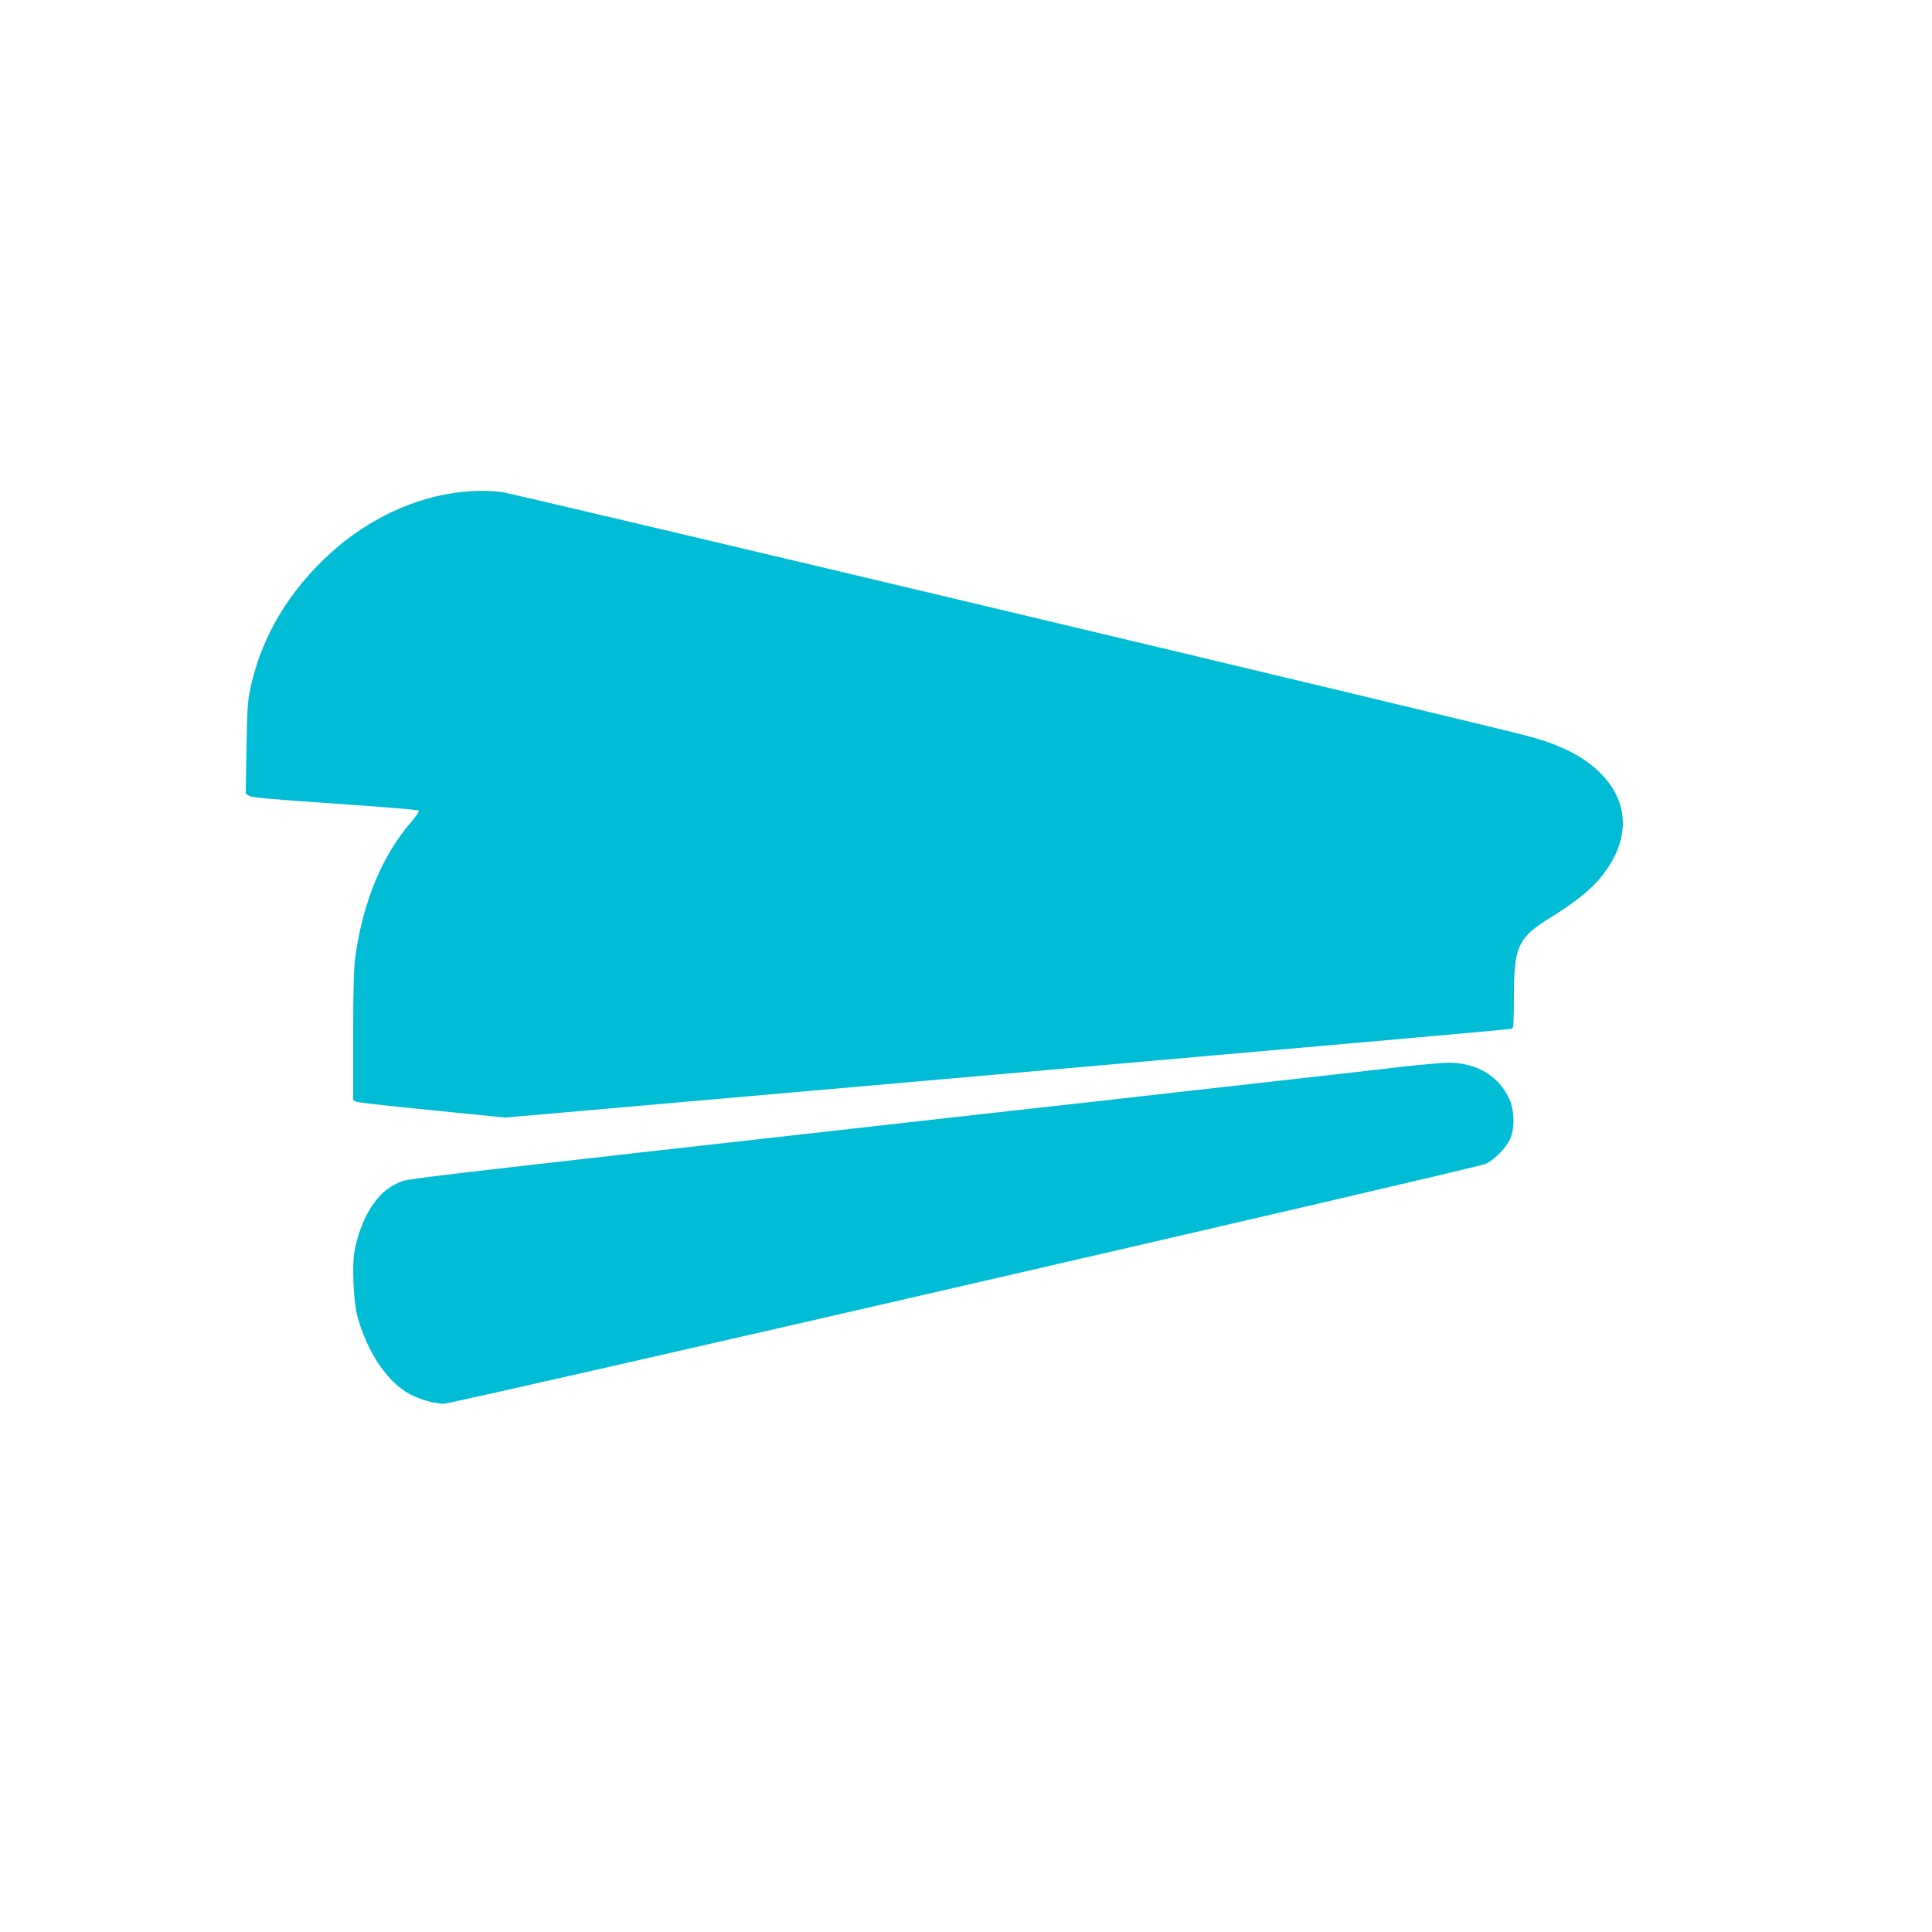
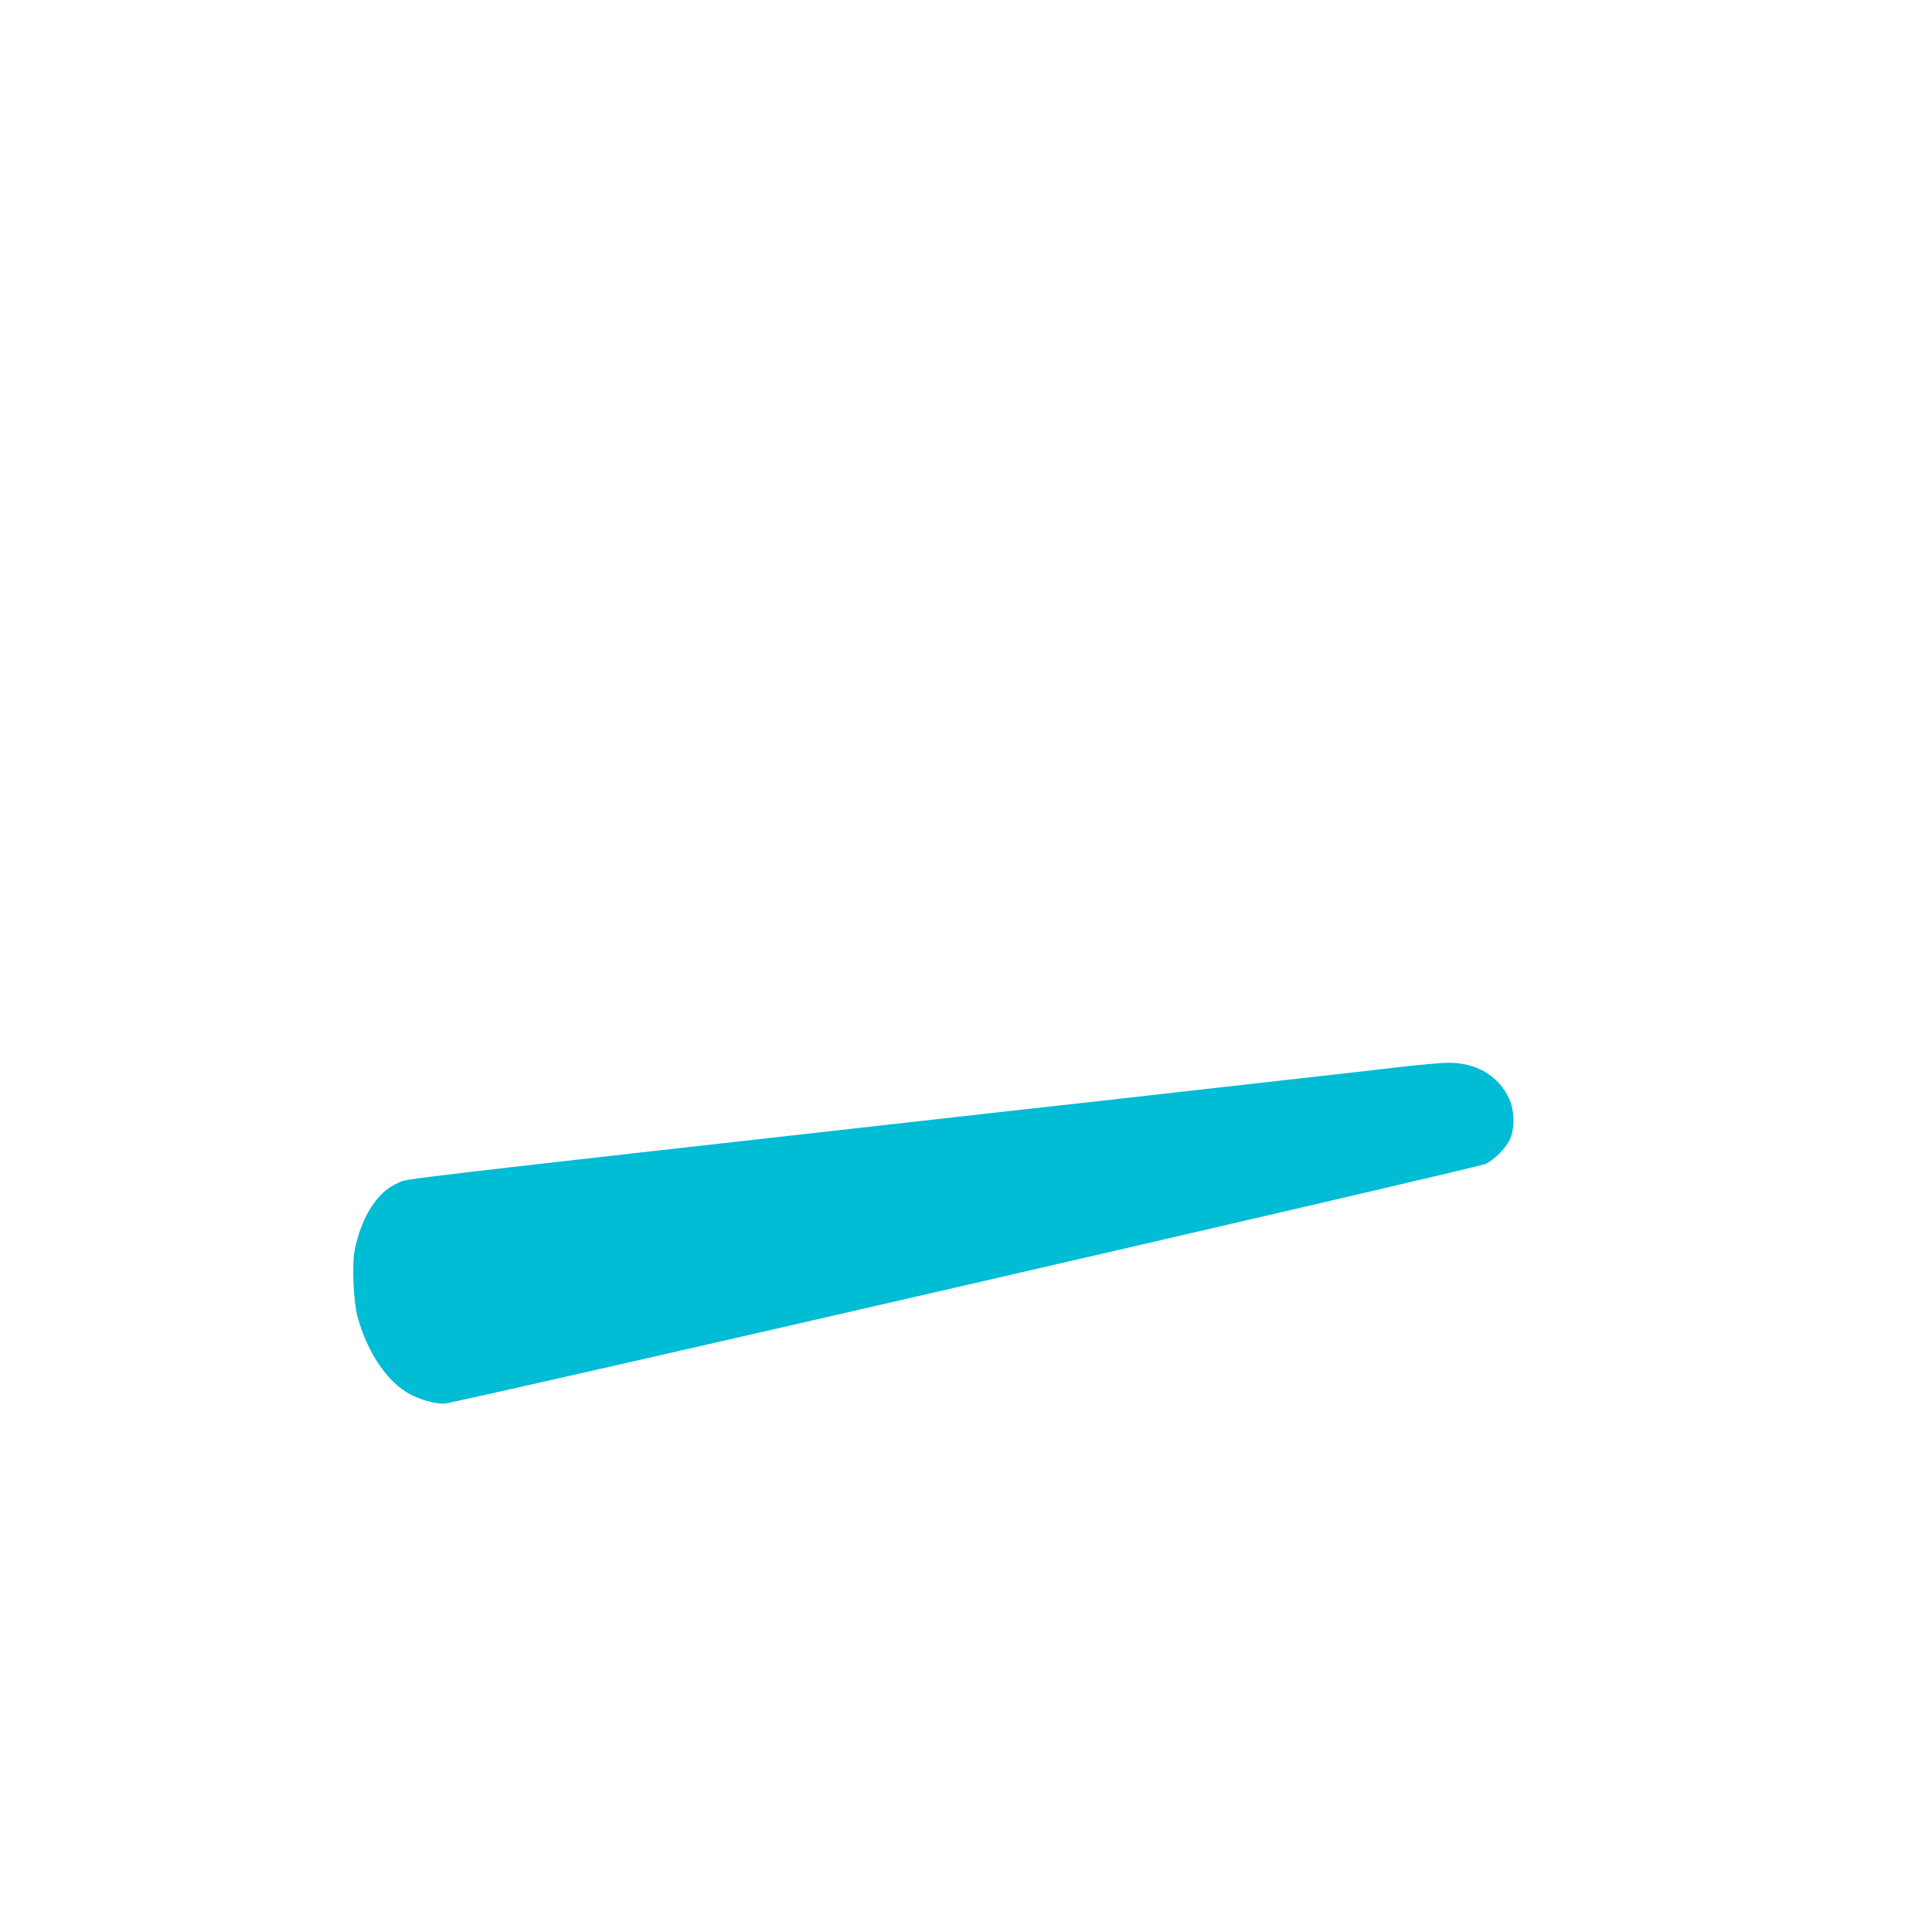
<svg xmlns="http://www.w3.org/2000/svg" version="1.0" width="1280pt" height="1280pt" viewBox="0 0 1280 1280" preserveAspectRatio="xMidYMid meet">
  <g transform="translate(0,1280) scale(0.1,-0.1)" fill="#00bcd4" stroke="none">
-     <path d="M3046 9539 c-301 -35 -602 -176 -848 -396 -282 -254 -464 -557 -539 -902 -18 -82 -22 -140 -26 -398 l-5 -301 23 -15 c18 -11 162 -24 569 -51 300 -21 549 -41 554 -46 5 -5 -19 -41 -54 -81 -188 -218 -314 -523 -365 -881 -11 -77 -15 -210 -15 -531 l0 -427 23 -10 c12 -5 238 -30 502 -56 l480 -48 370 32 c306 27 1450 127 2520 221 294 26 2059 181 3025 266 410 36 751 67 758 70 9 3 12 55 12 213 0 334 27 391 249 527 133 82 243 167 304 236 217 246 225 510 22 715 -113 114 -268 192 -500 252 -455 117 -6707 1603 -6780 1612 -101 11 -178 11 -279 -1z" />
    <path d="M9260 5729 c-135 -16 -427 -49 -650 -74 -223 -25 -583 -66 -800 -90 -217 -25 -795 -90 -1285 -144 -3997 -449 -3823 -429 -3883 -456 -79 -36 -125 -77 -181 -160 -50 -76 -91 -181 -112 -292 -18 -96 -7 -339 20 -438 65 -236 198 -433 347 -512 69 -37 164 -63 225 -63 62 0 6846 1562 6902 1589 58 28 130 100 159 159 35 71 33 196 -4 274 -71 153 -220 239 -406 237 -48 -1 -197 -14 -332 -30z" />
  </g>
</svg>